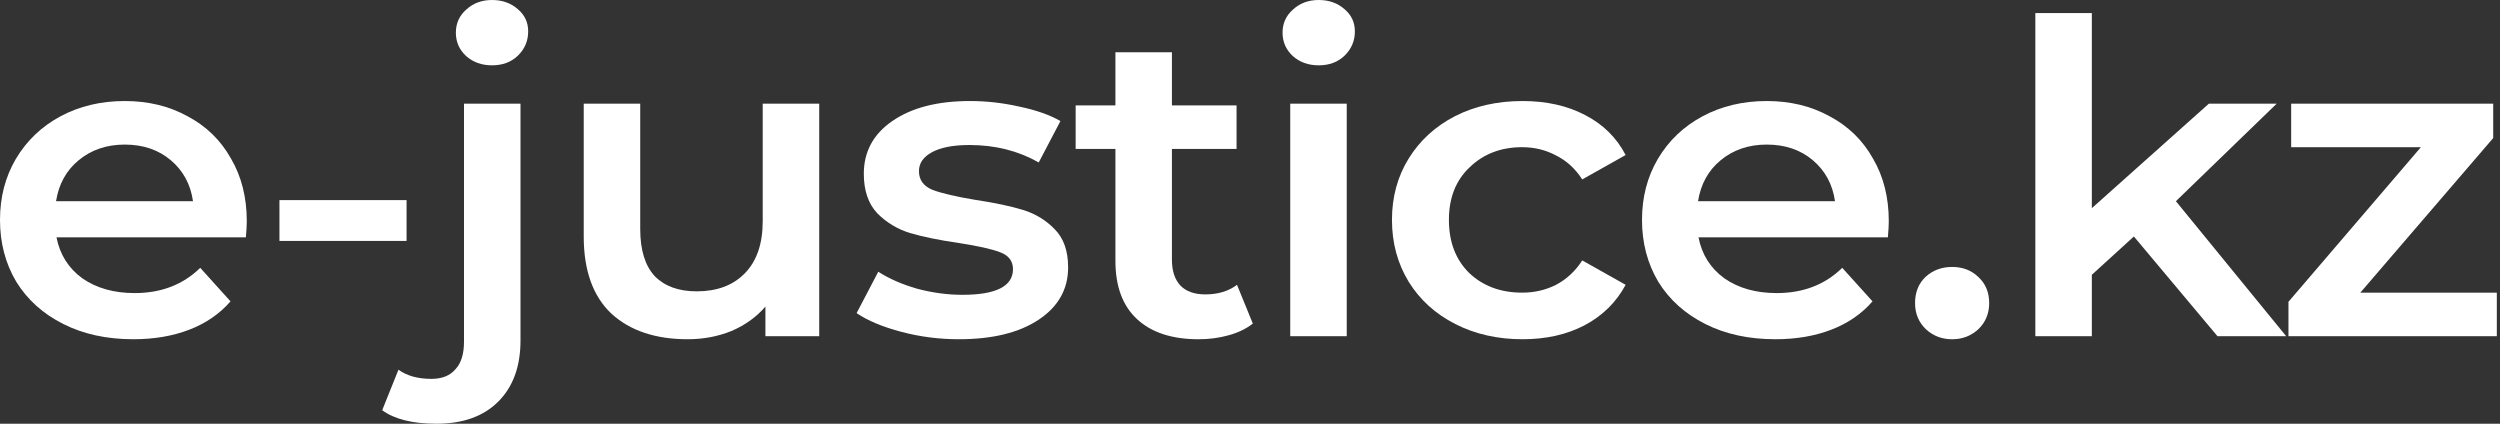
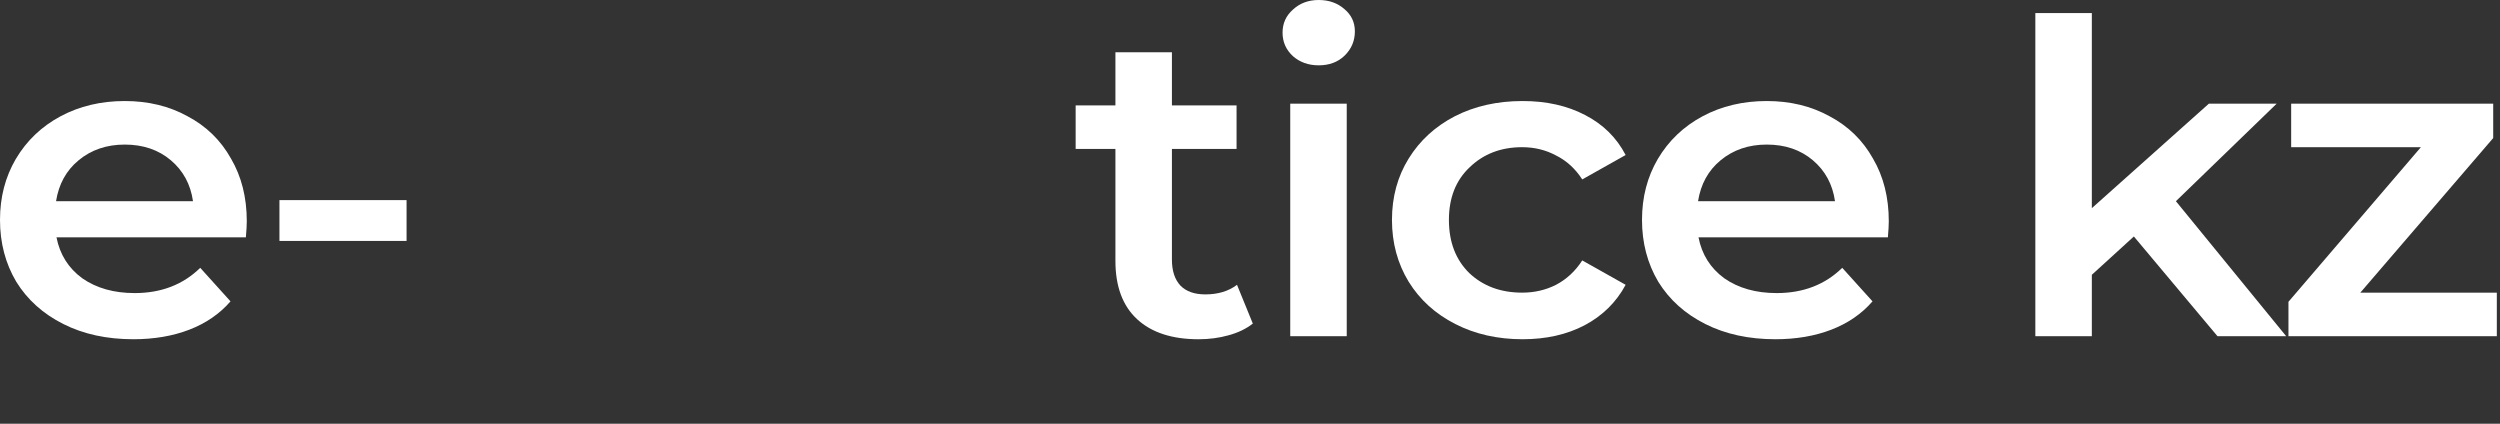
<svg xmlns="http://www.w3.org/2000/svg" width="177" height="30" viewBox="0 0 177 30" fill="none">
  <rect x="0" y="0" width="177" height="30" fill="#333333" stroke="none" />
  <path d="M176.775 20.719V23.803H162.023V21.367L171.399 10.421H162.215V7.338H176.519V9.774L167.111 20.719H176.775Z" fill="white" />
  <path d="M151.078 16.742L148.102 19.455V23.803H144.102V0.925H148.102V14.738L156.39 7.338H161.19L154.054 14.245L161.862 23.803H156.998L151.078 16.742Z" fill="white" />
-   <path d="M138.21 24.019C137.485 24.019 136.866 23.782 136.354 23.309C135.842 22.816 135.586 22.2 135.586 21.459C135.586 20.699 135.831 20.082 136.322 19.61C136.834 19.137 137.463 18.9 138.21 18.9C138.957 18.9 139.575 19.137 140.066 19.61C140.578 20.082 140.834 20.699 140.834 21.459C140.834 22.2 140.578 22.816 140.066 23.309C139.554 23.782 138.935 24.019 138.21 24.019Z" fill="white" />
  <path d="M133.726 15.663C133.726 15.93 133.705 16.31 133.662 16.804H120.254C120.489 18.016 121.097 18.983 122.078 19.702C123.081 20.401 124.318 20.75 125.79 20.75C127.667 20.75 129.214 20.154 130.43 18.962L132.574 21.336C131.806 22.22 130.835 22.888 129.662 23.34C128.489 23.792 127.166 24.018 125.694 24.018C123.817 24.018 122.163 23.659 120.734 22.939C119.305 22.22 118.195 21.223 117.406 19.949C116.638 18.654 116.254 17.194 116.254 15.57C116.254 13.967 116.627 12.528 117.374 11.254C118.142 9.959 119.198 8.952 120.542 8.232C121.886 7.513 123.401 7.153 125.086 7.153C126.75 7.153 128.233 7.513 129.534 8.232C130.857 8.931 131.881 9.928 132.606 11.223C133.353 12.497 133.726 13.977 133.726 15.663ZM125.086 10.236C123.806 10.236 122.718 10.606 121.822 11.346C120.947 12.066 120.414 13.032 120.222 14.245H129.918C129.747 13.052 129.225 12.086 128.35 11.346C127.475 10.606 126.387 10.236 125.086 10.236Z" fill="white" />
  <path d="M107.799 24.018C106.028 24.018 104.439 23.659 103.031 22.939C101.623 22.22 100.524 21.223 99.735 19.949C98.945 18.654 98.551 17.194 98.551 15.57C98.551 13.947 98.945 12.497 99.735 11.223C100.524 9.949 101.612 8.952 102.999 8.232C104.407 7.513 106.007 7.153 107.799 7.153C109.484 7.153 110.956 7.482 112.215 8.14C113.495 8.797 114.455 9.743 115.095 10.976L112.023 12.703C111.532 11.942 110.913 11.377 110.167 11.007C109.441 10.617 108.641 10.421 107.767 10.421C106.273 10.421 105.036 10.894 104.055 11.84C103.073 12.765 102.583 14.008 102.583 15.57C102.583 17.133 103.063 18.386 104.023 19.332C105.004 20.257 106.252 20.719 107.767 20.719C108.641 20.719 109.441 20.534 110.167 20.164C110.913 19.774 111.532 19.198 112.023 18.438L115.095 20.164C114.433 21.398 113.463 22.354 112.183 23.032C110.924 23.69 109.463 24.018 107.799 24.018Z" fill="white" />
  <path d="M91.349 7.338H95.349V23.803H91.349V7.338ZM93.365 4.625C92.639 4.625 92.031 4.409 91.541 3.977C91.05 3.525 90.805 2.97 90.805 2.312C90.805 1.655 91.05 1.11 91.541 0.678C92.031 0.226 92.639 0 93.365 0C94.09 0 94.698 0.216 95.189 0.647C95.679 1.059 95.925 1.583 95.925 2.22C95.925 2.898 95.679 3.474 95.189 3.947C94.719 4.399 94.111 4.625 93.365 4.625Z" fill="white" />
  <path d="M88.7 22.909C88.231 23.279 87.655 23.556 86.972 23.741C86.311 23.926 85.607 24.019 84.86 24.019C82.983 24.019 81.532 23.546 80.508 22.6C79.484 21.655 78.972 20.277 78.972 18.469V10.545H76.156V7.462H78.972V3.7H82.972V7.462H87.548V10.545H82.972V18.376C82.972 19.178 83.175 19.794 83.58 20.226C83.986 20.637 84.572 20.843 85.34 20.843C86.236 20.843 86.983 20.617 87.58 20.165L88.7 22.909Z" fill="white" />
-   <path d="M67.879 24.018C66.492 24.018 65.137 23.844 63.815 23.494C62.492 23.145 61.436 22.703 60.647 22.169L62.182 19.239C62.95 19.733 63.868 20.134 64.934 20.442C66.022 20.73 67.089 20.873 68.135 20.873C70.524 20.873 71.719 20.267 71.719 19.054C71.719 18.479 71.409 18.078 70.79 17.852C70.193 17.626 69.222 17.41 67.879 17.204C66.471 16.999 65.319 16.762 64.422 16.495C63.548 16.228 62.78 15.766 62.118 15.108C61.478 14.43 61.158 13.494 61.158 12.302C61.158 10.74 61.831 9.496 63.175 8.571C64.54 7.626 66.374 7.153 68.678 7.153C69.852 7.153 71.025 7.287 72.198 7.554C73.372 7.801 74.332 8.14 75.079 8.571L73.543 11.501C72.092 10.678 70.46 10.267 68.647 10.267C67.473 10.267 66.577 10.442 65.959 10.791C65.361 11.12 65.062 11.562 65.062 12.117C65.062 12.734 65.382 13.176 66.022 13.443C66.684 13.69 67.697 13.926 69.062 14.152C70.428 14.358 71.548 14.594 72.422 14.861C73.297 15.128 74.044 15.581 74.662 16.218C75.302 16.855 75.623 17.759 75.623 18.931C75.623 20.473 74.929 21.706 73.543 22.631C72.156 23.556 70.268 24.018 67.879 24.018Z" fill="white" />
-   <path d="M58 7.338V23.803H54.192V21.706C53.552 22.446 52.752 23.022 51.792 23.433C50.832 23.823 49.797 24.018 48.688 24.018C46.406 24.018 44.603 23.412 43.28 22.199C41.979 20.966 41.328 19.147 41.328 16.742V7.338H45.328V16.218C45.328 17.698 45.669 18.808 46.352 19.548C47.056 20.267 48.048 20.627 49.328 20.627C50.758 20.627 51.888 20.206 52.72 19.363C53.574 18.5 54 17.266 54 15.663V7.338H58Z" fill="white" />
-   <path d="M30.899 30C29.213 30 27.933 29.681 27.059 29.044L28.211 26.177C28.808 26.608 29.587 26.824 30.547 26.824C31.293 26.824 31.859 26.598 32.243 26.146C32.648 25.714 32.851 25.067 32.851 24.203V7.338H36.851V24.111C36.851 25.94 36.328 27.379 35.283 28.427C34.237 29.476 32.776 30 30.899 30ZM34.835 4.625C34.109 4.625 33.501 4.409 33.011 3.977C32.52 3.525 32.275 2.97 32.275 2.312C32.275 1.655 32.52 1.11 33.011 0.678C33.501 0.226 34.109 0 34.835 0C35.56 0 36.168 0.216 36.659 0.647C37.149 1.059 37.395 1.583 37.395 2.22C37.395 2.898 37.149 3.474 36.659 3.947C36.189 4.399 35.581 4.625 34.835 4.625Z" fill="white" />
  <path d="M19.785 14.168H28.785V17.058H19.785V14.168Z" fill="white" />
  <path d="M17.472 15.663C17.472 15.93 17.451 16.31 17.408 16.804H4C4.235 18.016 4.843 18.983 5.824 19.702C6.827 20.401 8.064 20.75 9.536 20.75C11.413 20.75 12.96 20.154 14.176 18.962L16.32 21.336C15.552 22.22 14.581 22.888 13.408 23.34C12.235 23.792 10.912 24.018 9.44 24.018C7.563 24.018 5.909 23.659 4.48 22.939C3.051 22.22 1.941 21.223 1.152 19.949C0.384 18.654 0 17.194 0 15.57C0 13.967 0.373 12.528 1.12 11.254C1.888 9.959 2.944 8.952 4.288 8.232C5.632 7.513 7.147 7.153 8.832 7.153C10.496 7.153 11.979 7.513 13.28 8.232C14.603 8.931 15.627 9.928 16.352 11.223C17.099 12.497 17.472 13.977 17.472 15.663ZM8.832 10.236C7.552 10.236 6.464 10.606 5.568 11.346C4.693 12.066 4.16 13.032 3.968 14.245H13.664C13.493 13.052 12.971 12.086 12.096 11.346C11.221 10.606 10.133 10.236 8.832 10.236Z" fill="white" />
</svg>